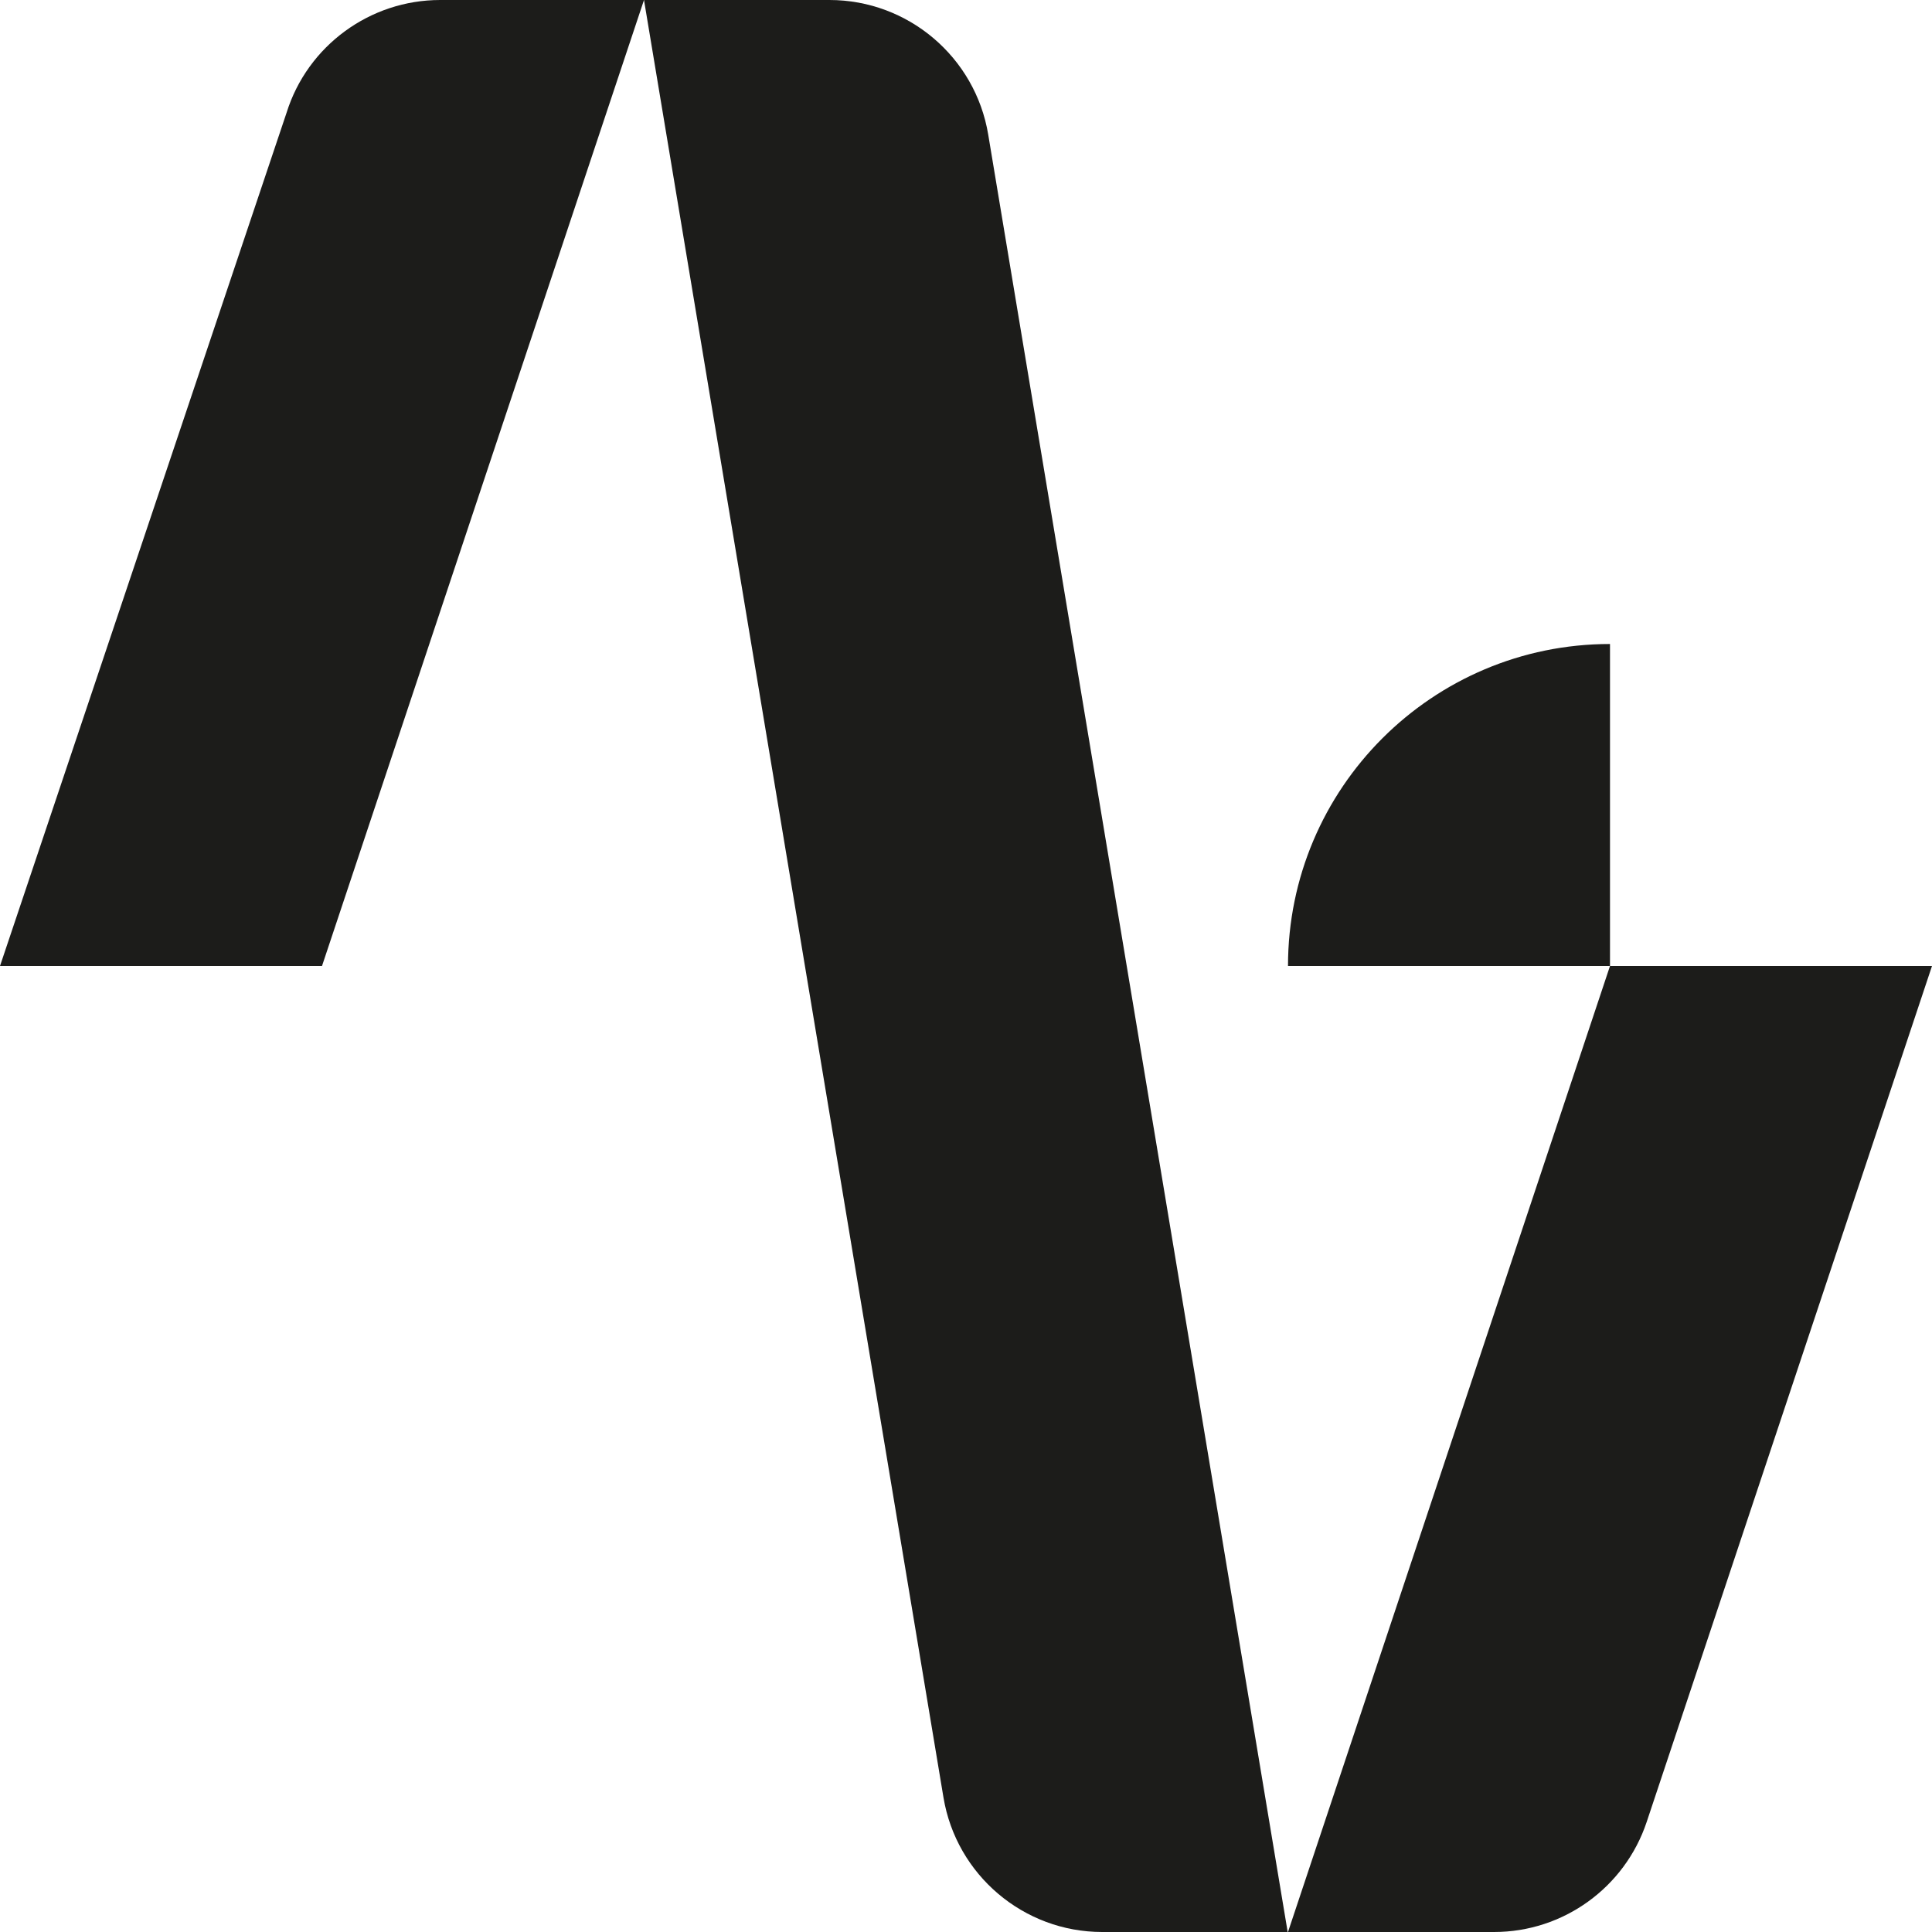
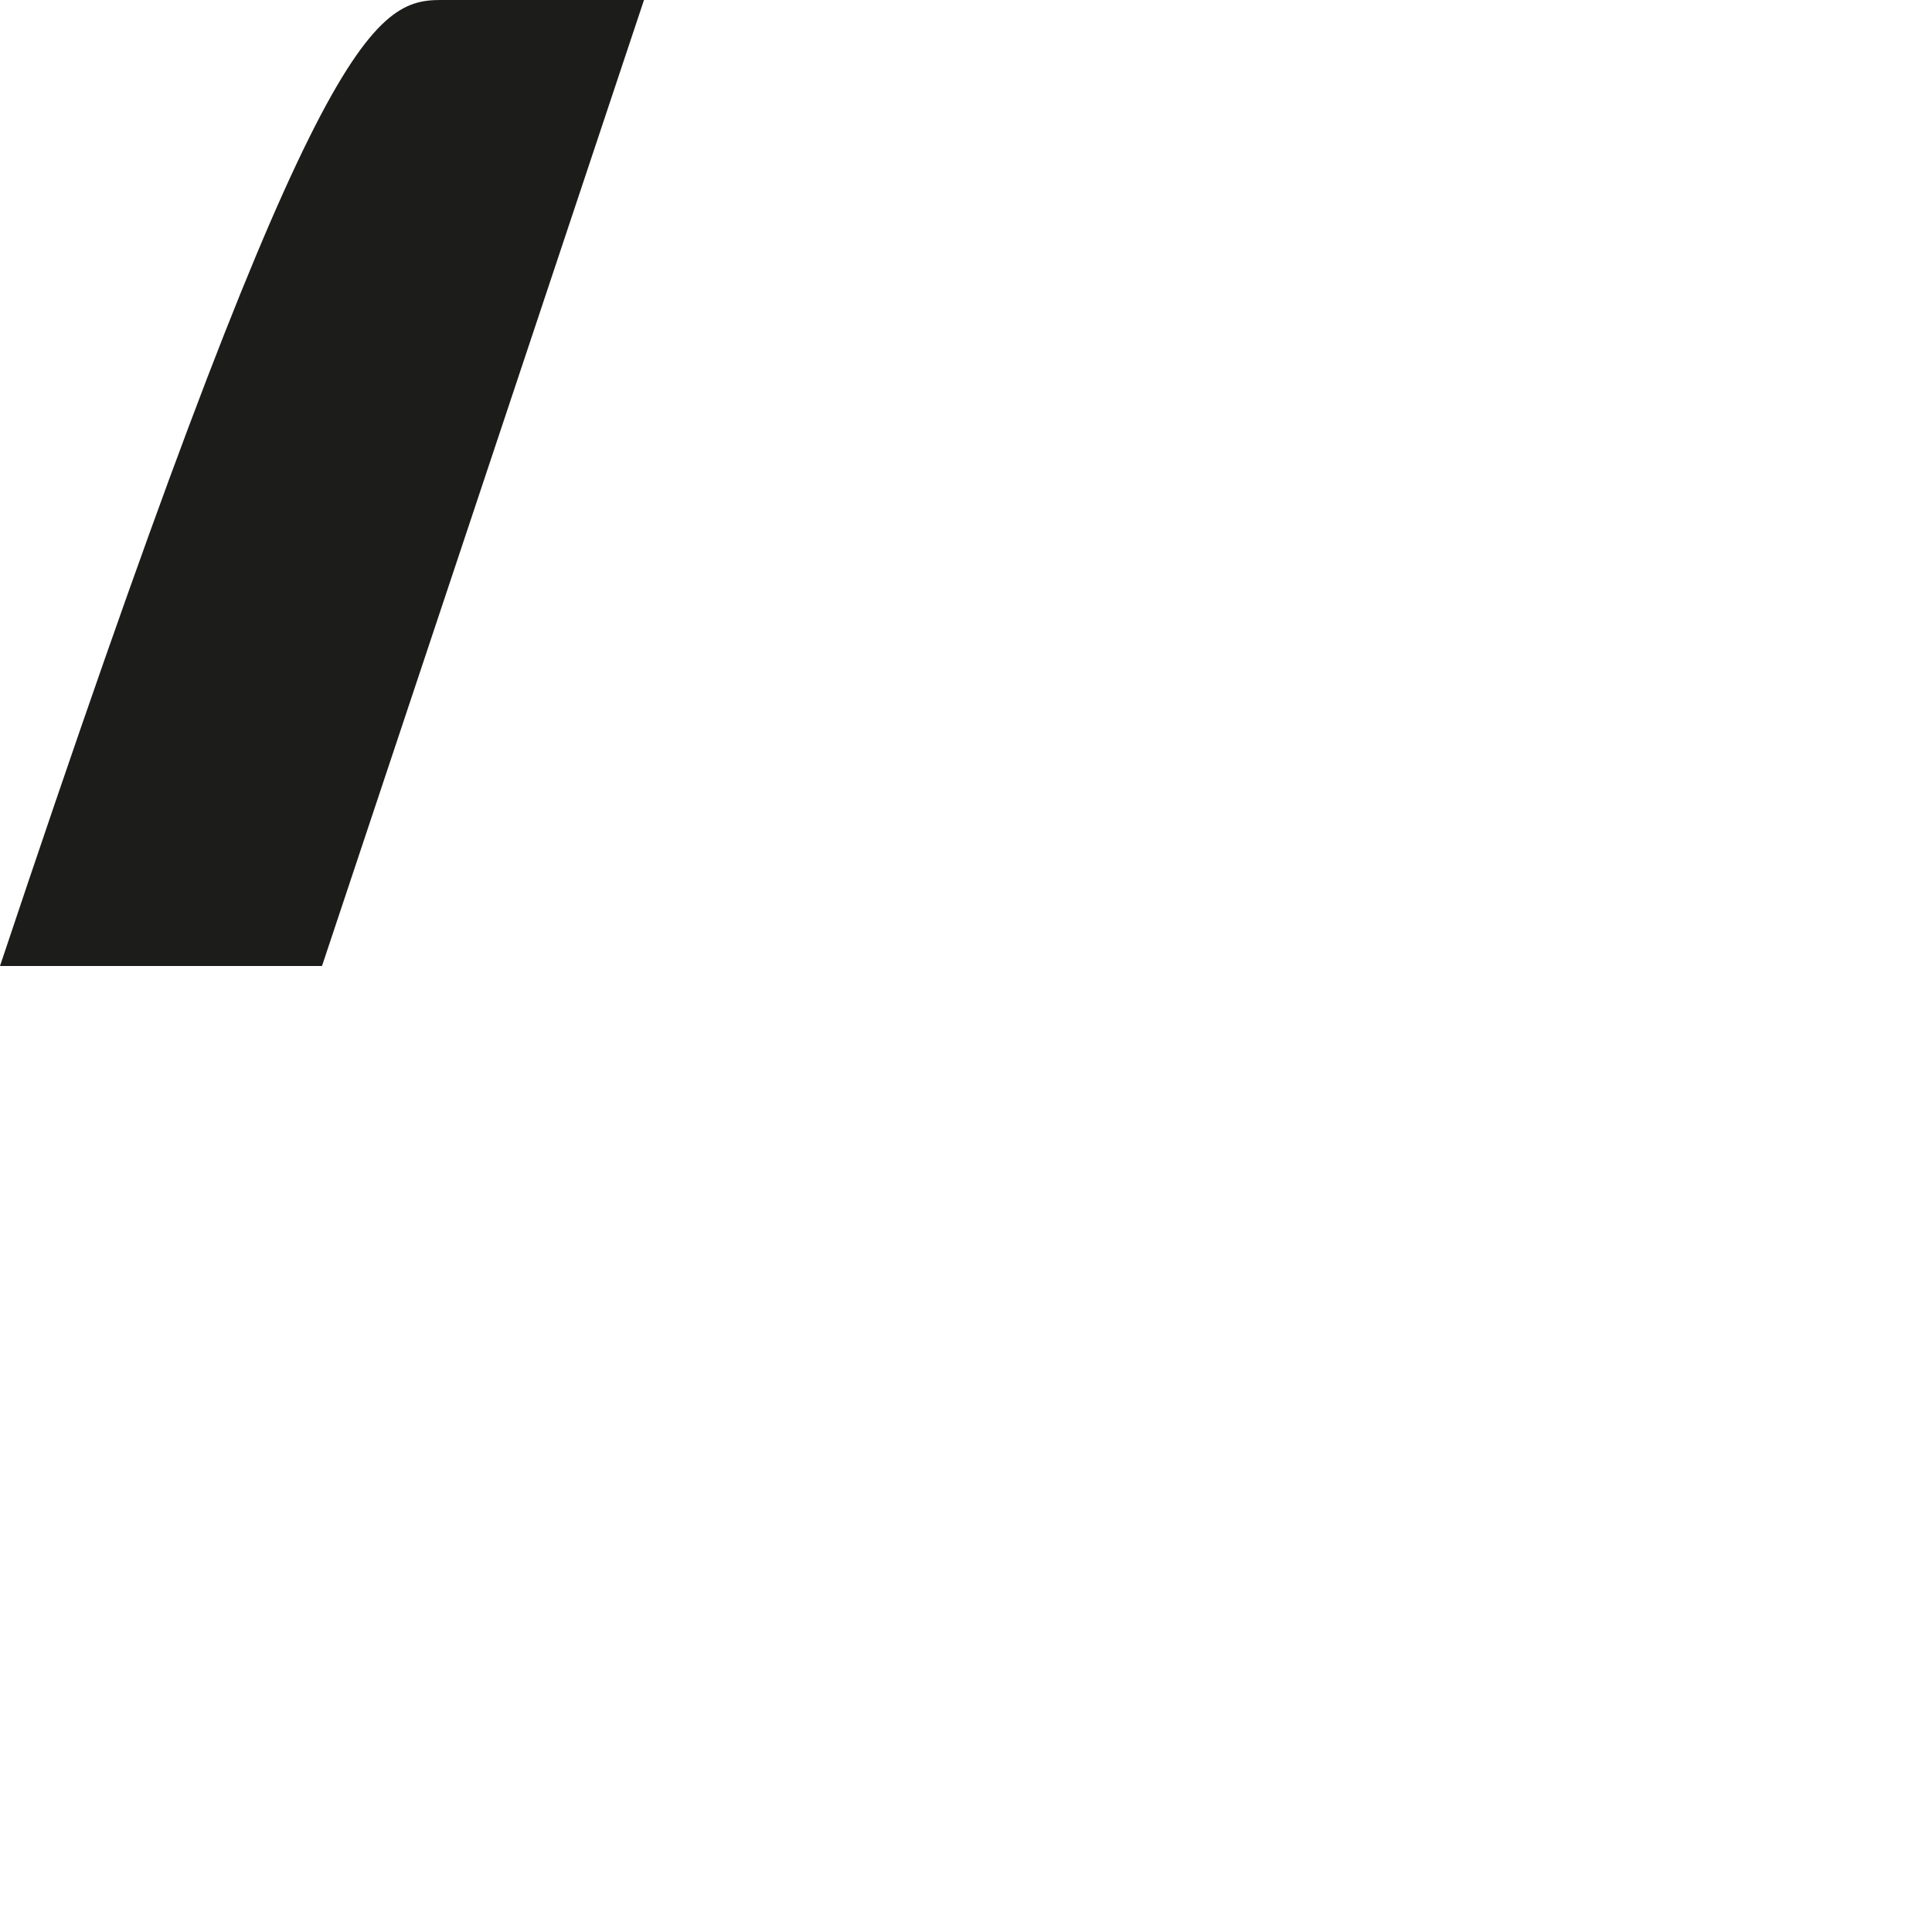
<svg xmlns="http://www.w3.org/2000/svg" id="Camada_2" viewBox="0 0 60 60">
  <defs>
    <style>      .cls-1 {        fill: #1c1c1a;      }    </style>
  </defs>
  <g id="Camada_1-2" data-name="Camada_1">
    <g>
-       <path class="cls-1" d="M50,30h10s-8.86,26.58-8.86,26.58c-.68,2.04-2.59,3.42-4.74,3.42h-6.4s10-30,10-30Z" />
-       <path class="cls-1" d="M20,0h5.76c2.44,0,4.53,1.77,4.93,4.18l9.3,55.82h-5.76c-2.44,0-4.53-1.77-4.93-4.18L20,0Z" />
-       <path class="cls-1" d="M13.67,0h6.33s-10,30-10,30H0S8.9,3.5,8.9,3.5C9.55,1.42,11.49,0,13.67,0Z" />
-       <path class="cls-1" d="M40,20h10c0,5.52-4.48,10-10,10h0v-10h0Z" transform="translate(90 50) rotate(-180)" />
+       <path class="cls-1" d="M13.67,0h6.33s-10,30-10,30H0C9.55,1.42,11.49,0,13.67,0Z" />
    </g>
  </g>
</svg>